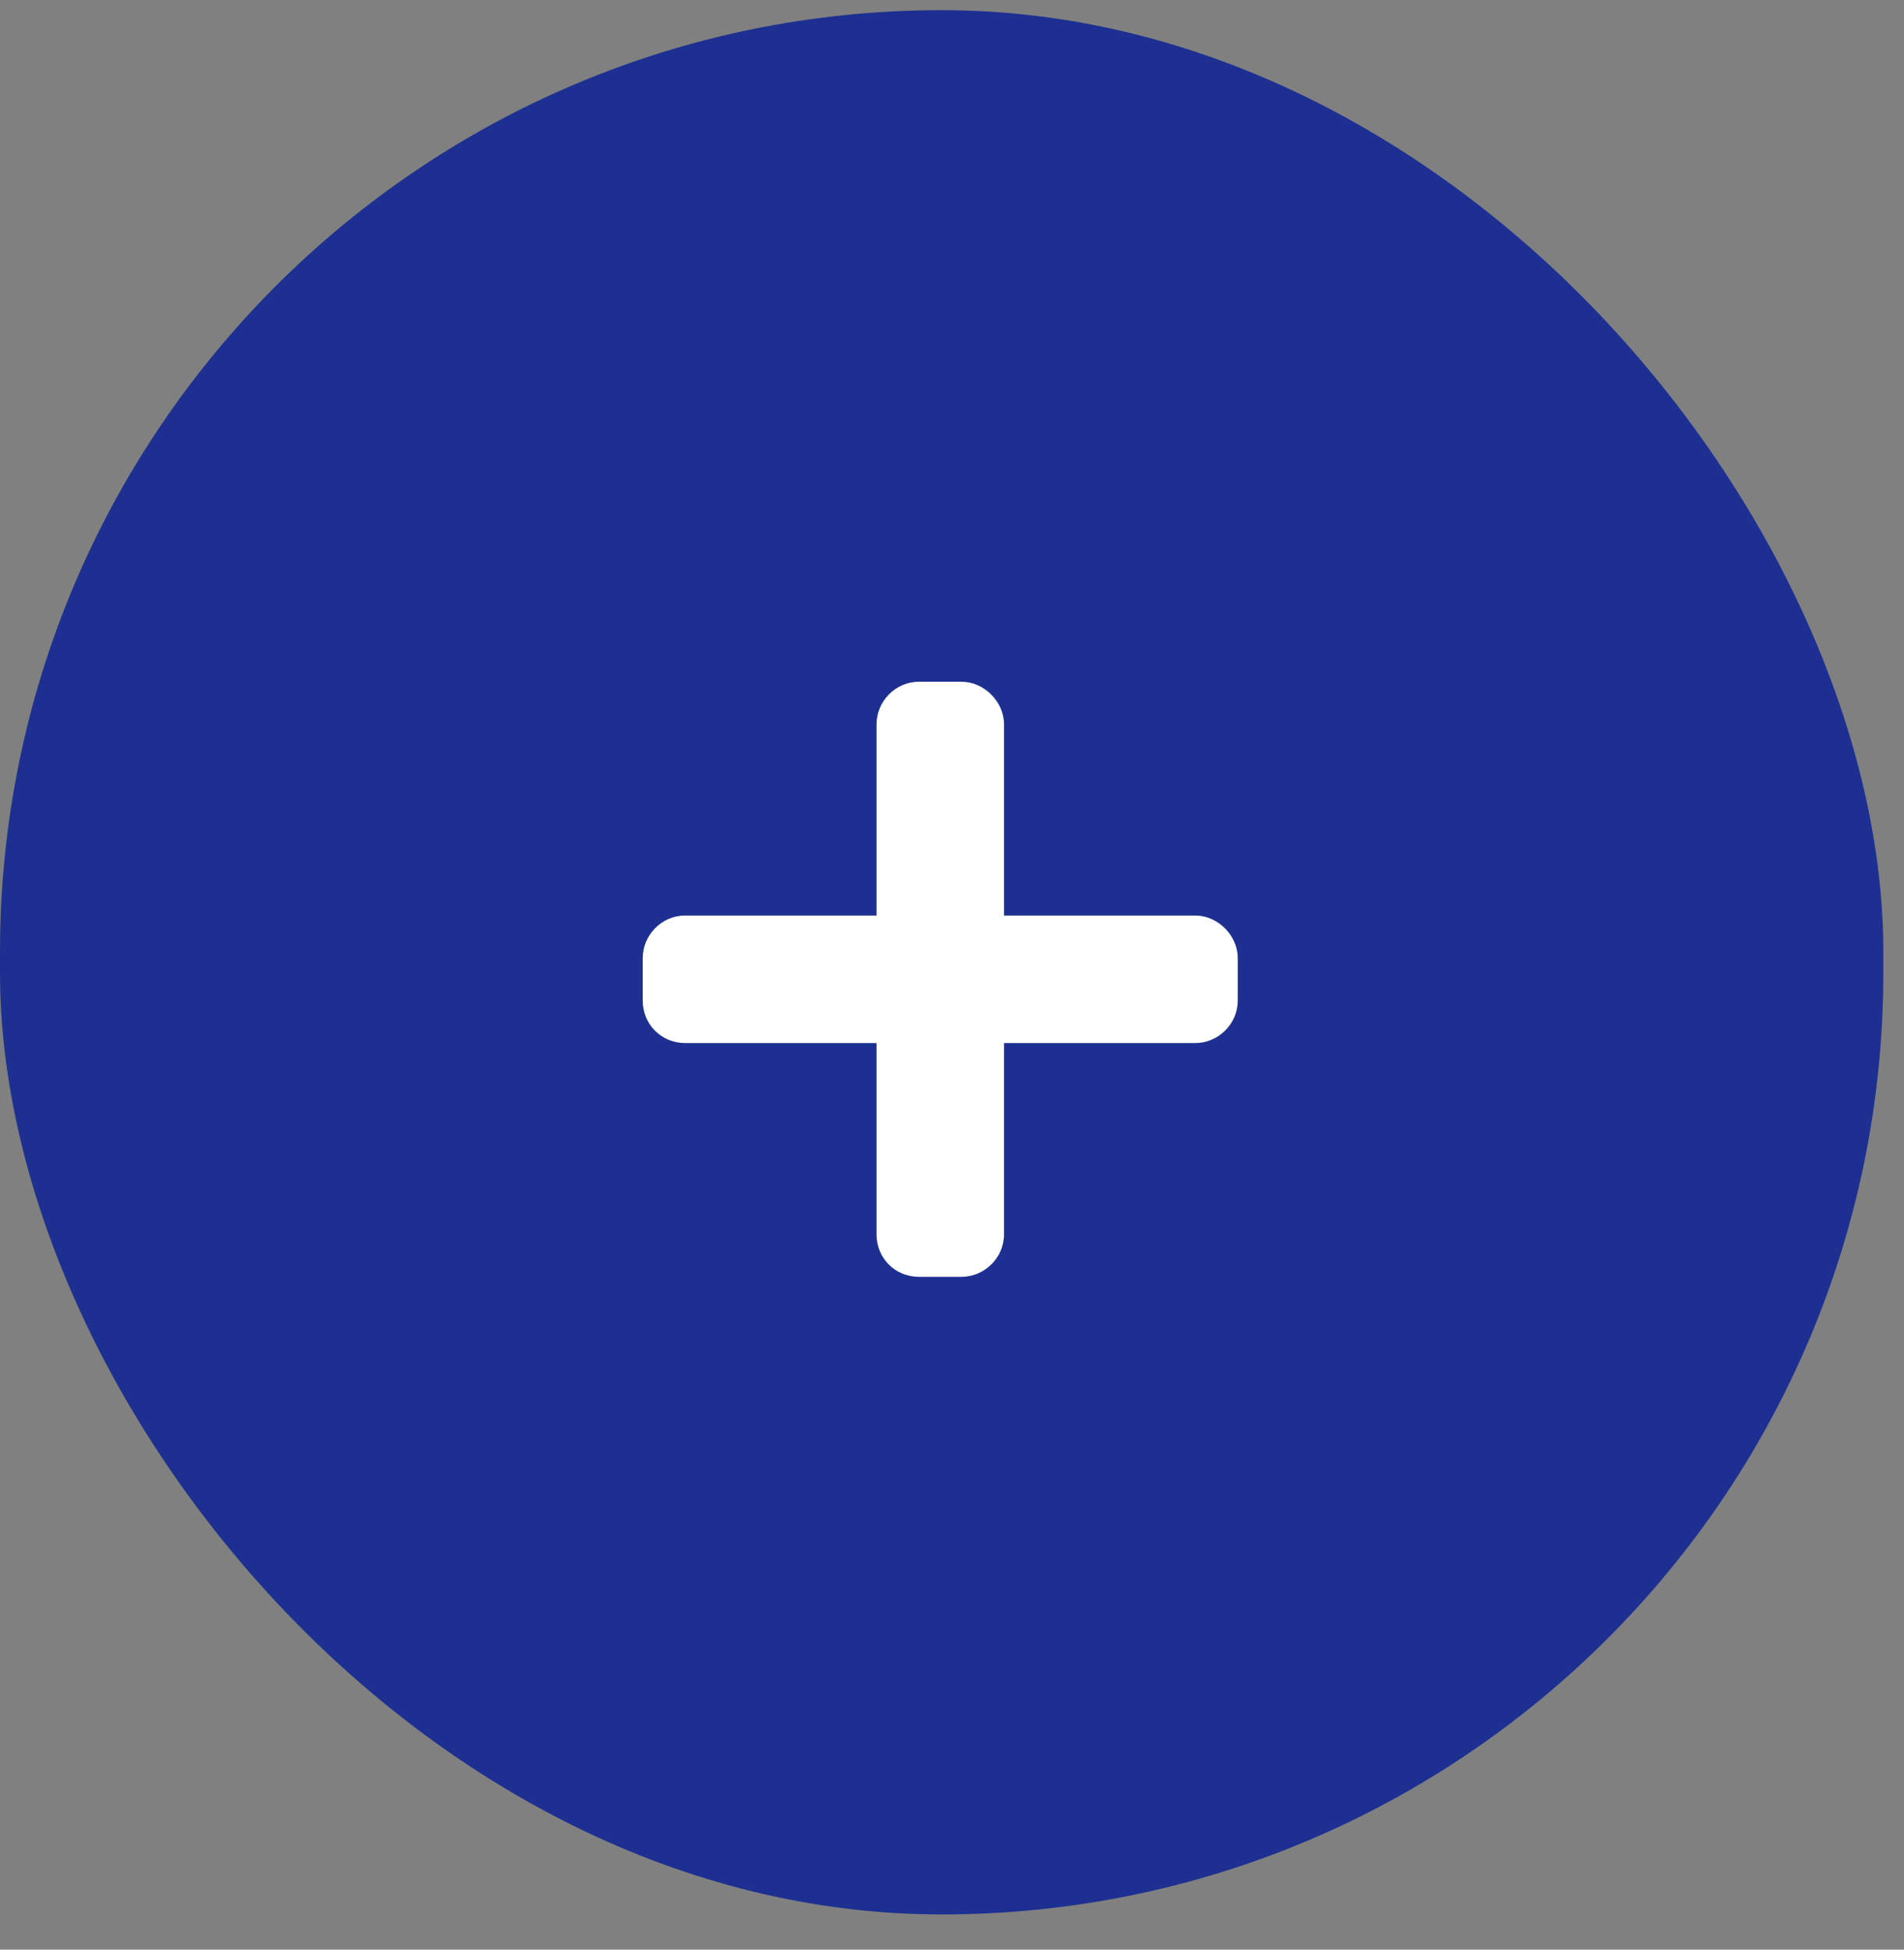
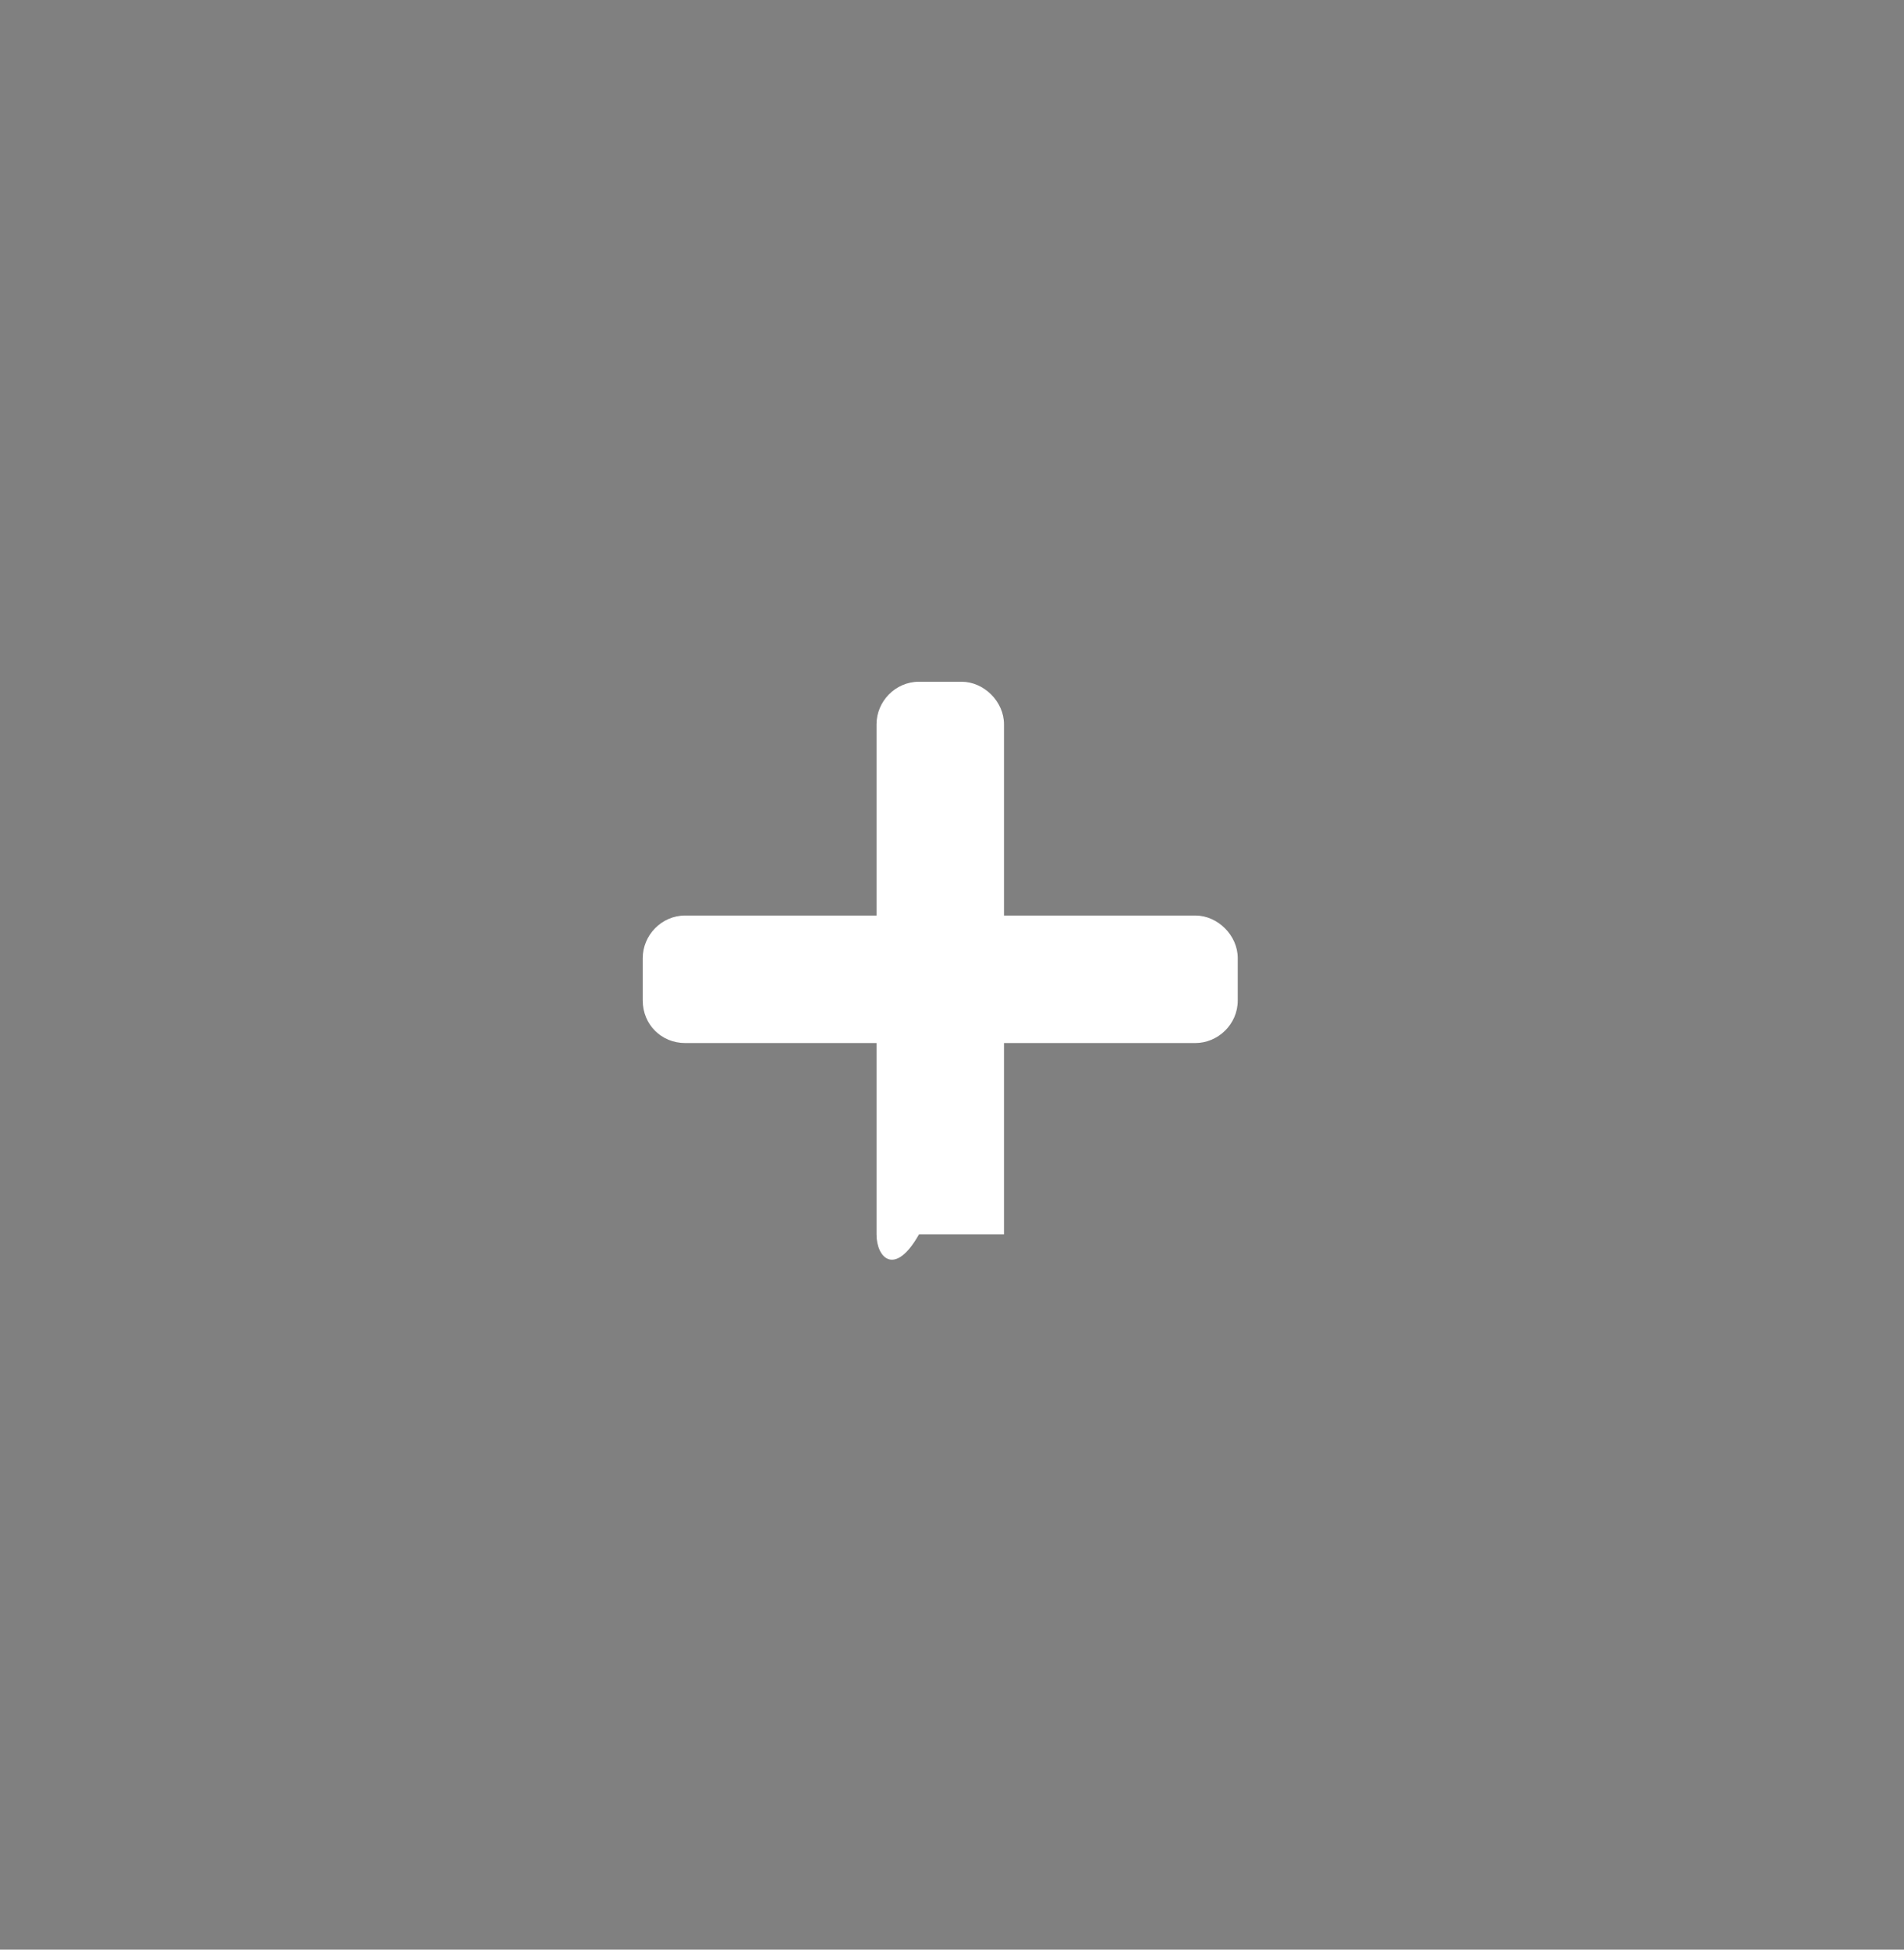
<svg xmlns="http://www.w3.org/2000/svg" width="42" height="43" viewBox="0 0 42 43" fill="none">
  <rect x="0" y="0" width="42" height="43" fill="#808080" stroke="none" />
-   <rect y="0.224" width="41.544" height="42" rx="20.772" fill="#1D3091" />
-   <path d="M26.366 20.192C26.864 20.192 27.303 20.632 27.303 21.13V22.067C27.303 22.595 26.864 23.005 26.366 23.005H22.147V27.224C22.147 27.751 21.708 28.161 21.21 28.161H20.272C19.745 28.161 19.335 27.751 19.335 27.224V23.005H15.116C14.588 23.005 14.178 22.595 14.178 22.067V21.13C14.178 20.632 14.588 20.192 15.116 20.192H19.335V15.974C19.335 15.476 19.745 15.036 20.272 15.036H21.21C21.708 15.036 22.147 15.476 22.147 15.974V20.192H26.366Z" fill="white" />
+   <path d="M26.366 20.192C26.864 20.192 27.303 20.632 27.303 21.13V22.067C27.303 22.595 26.864 23.005 26.366 23.005H22.147V27.224H20.272C19.745 28.161 19.335 27.751 19.335 27.224V23.005H15.116C14.588 23.005 14.178 22.595 14.178 22.067V21.13C14.178 20.632 14.588 20.192 15.116 20.192H19.335V15.974C19.335 15.476 19.745 15.036 20.272 15.036H21.21C21.708 15.036 22.147 15.476 22.147 15.974V20.192H26.366Z" fill="white" />
</svg>